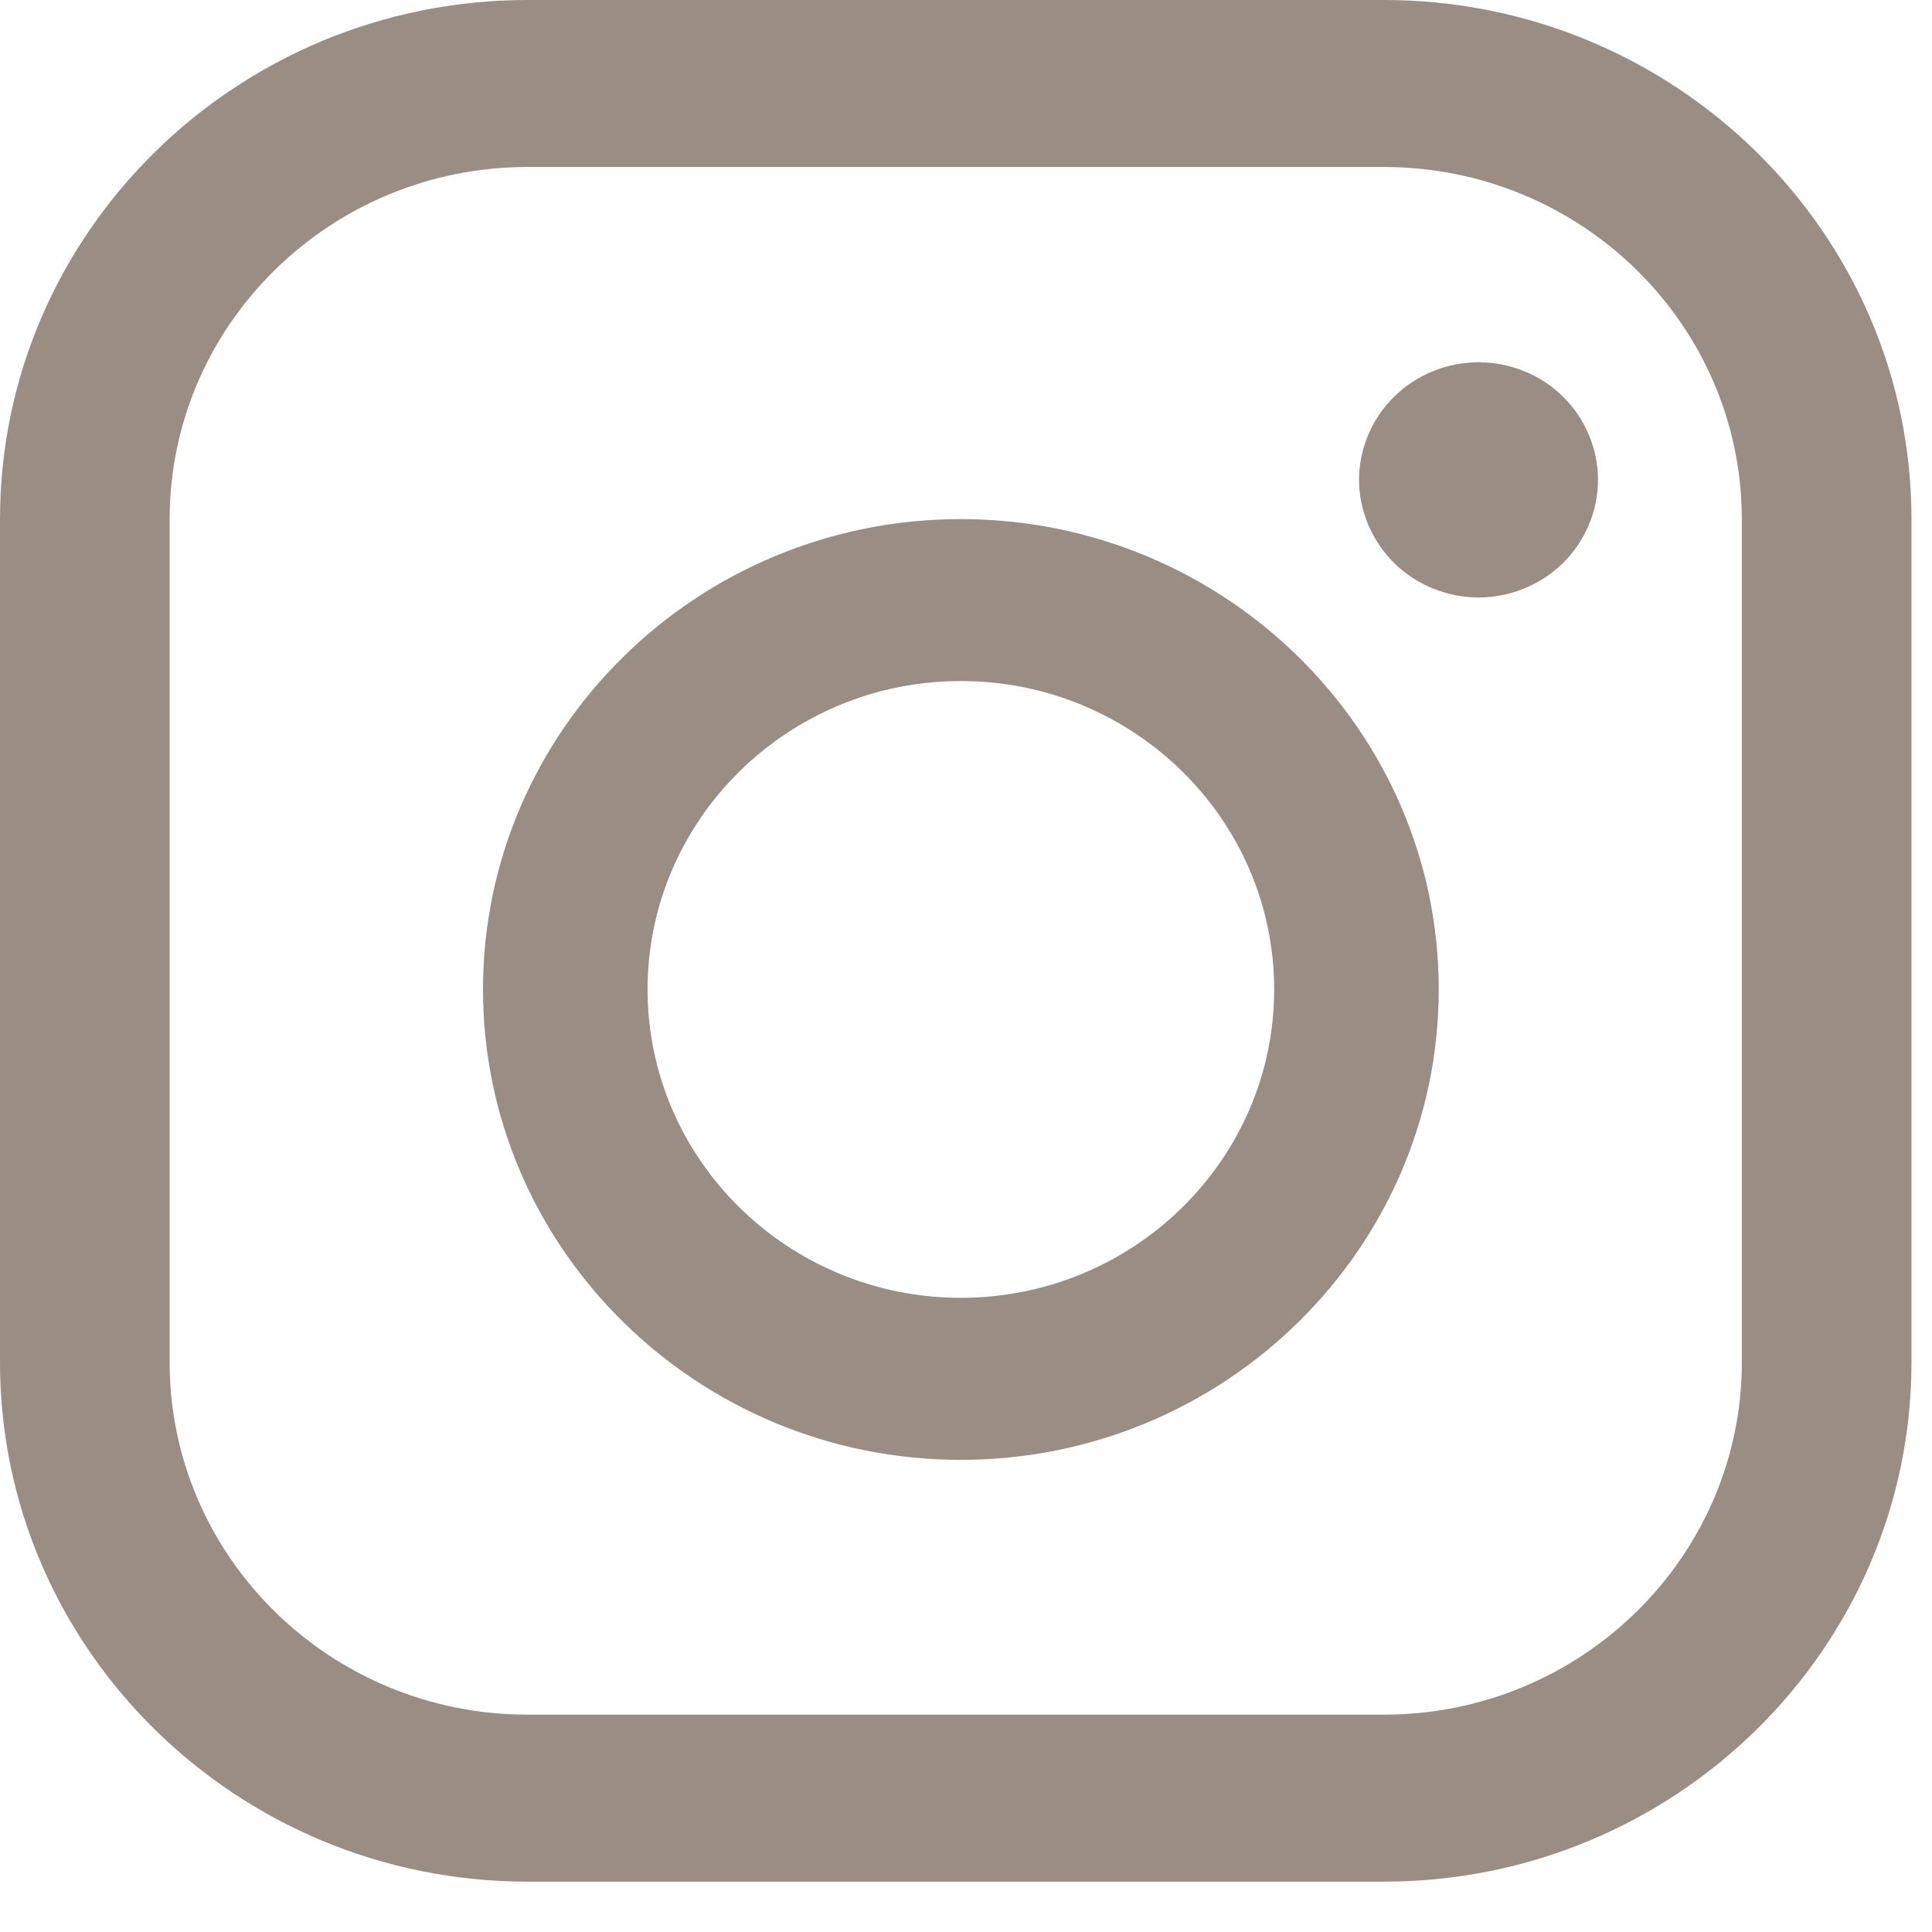
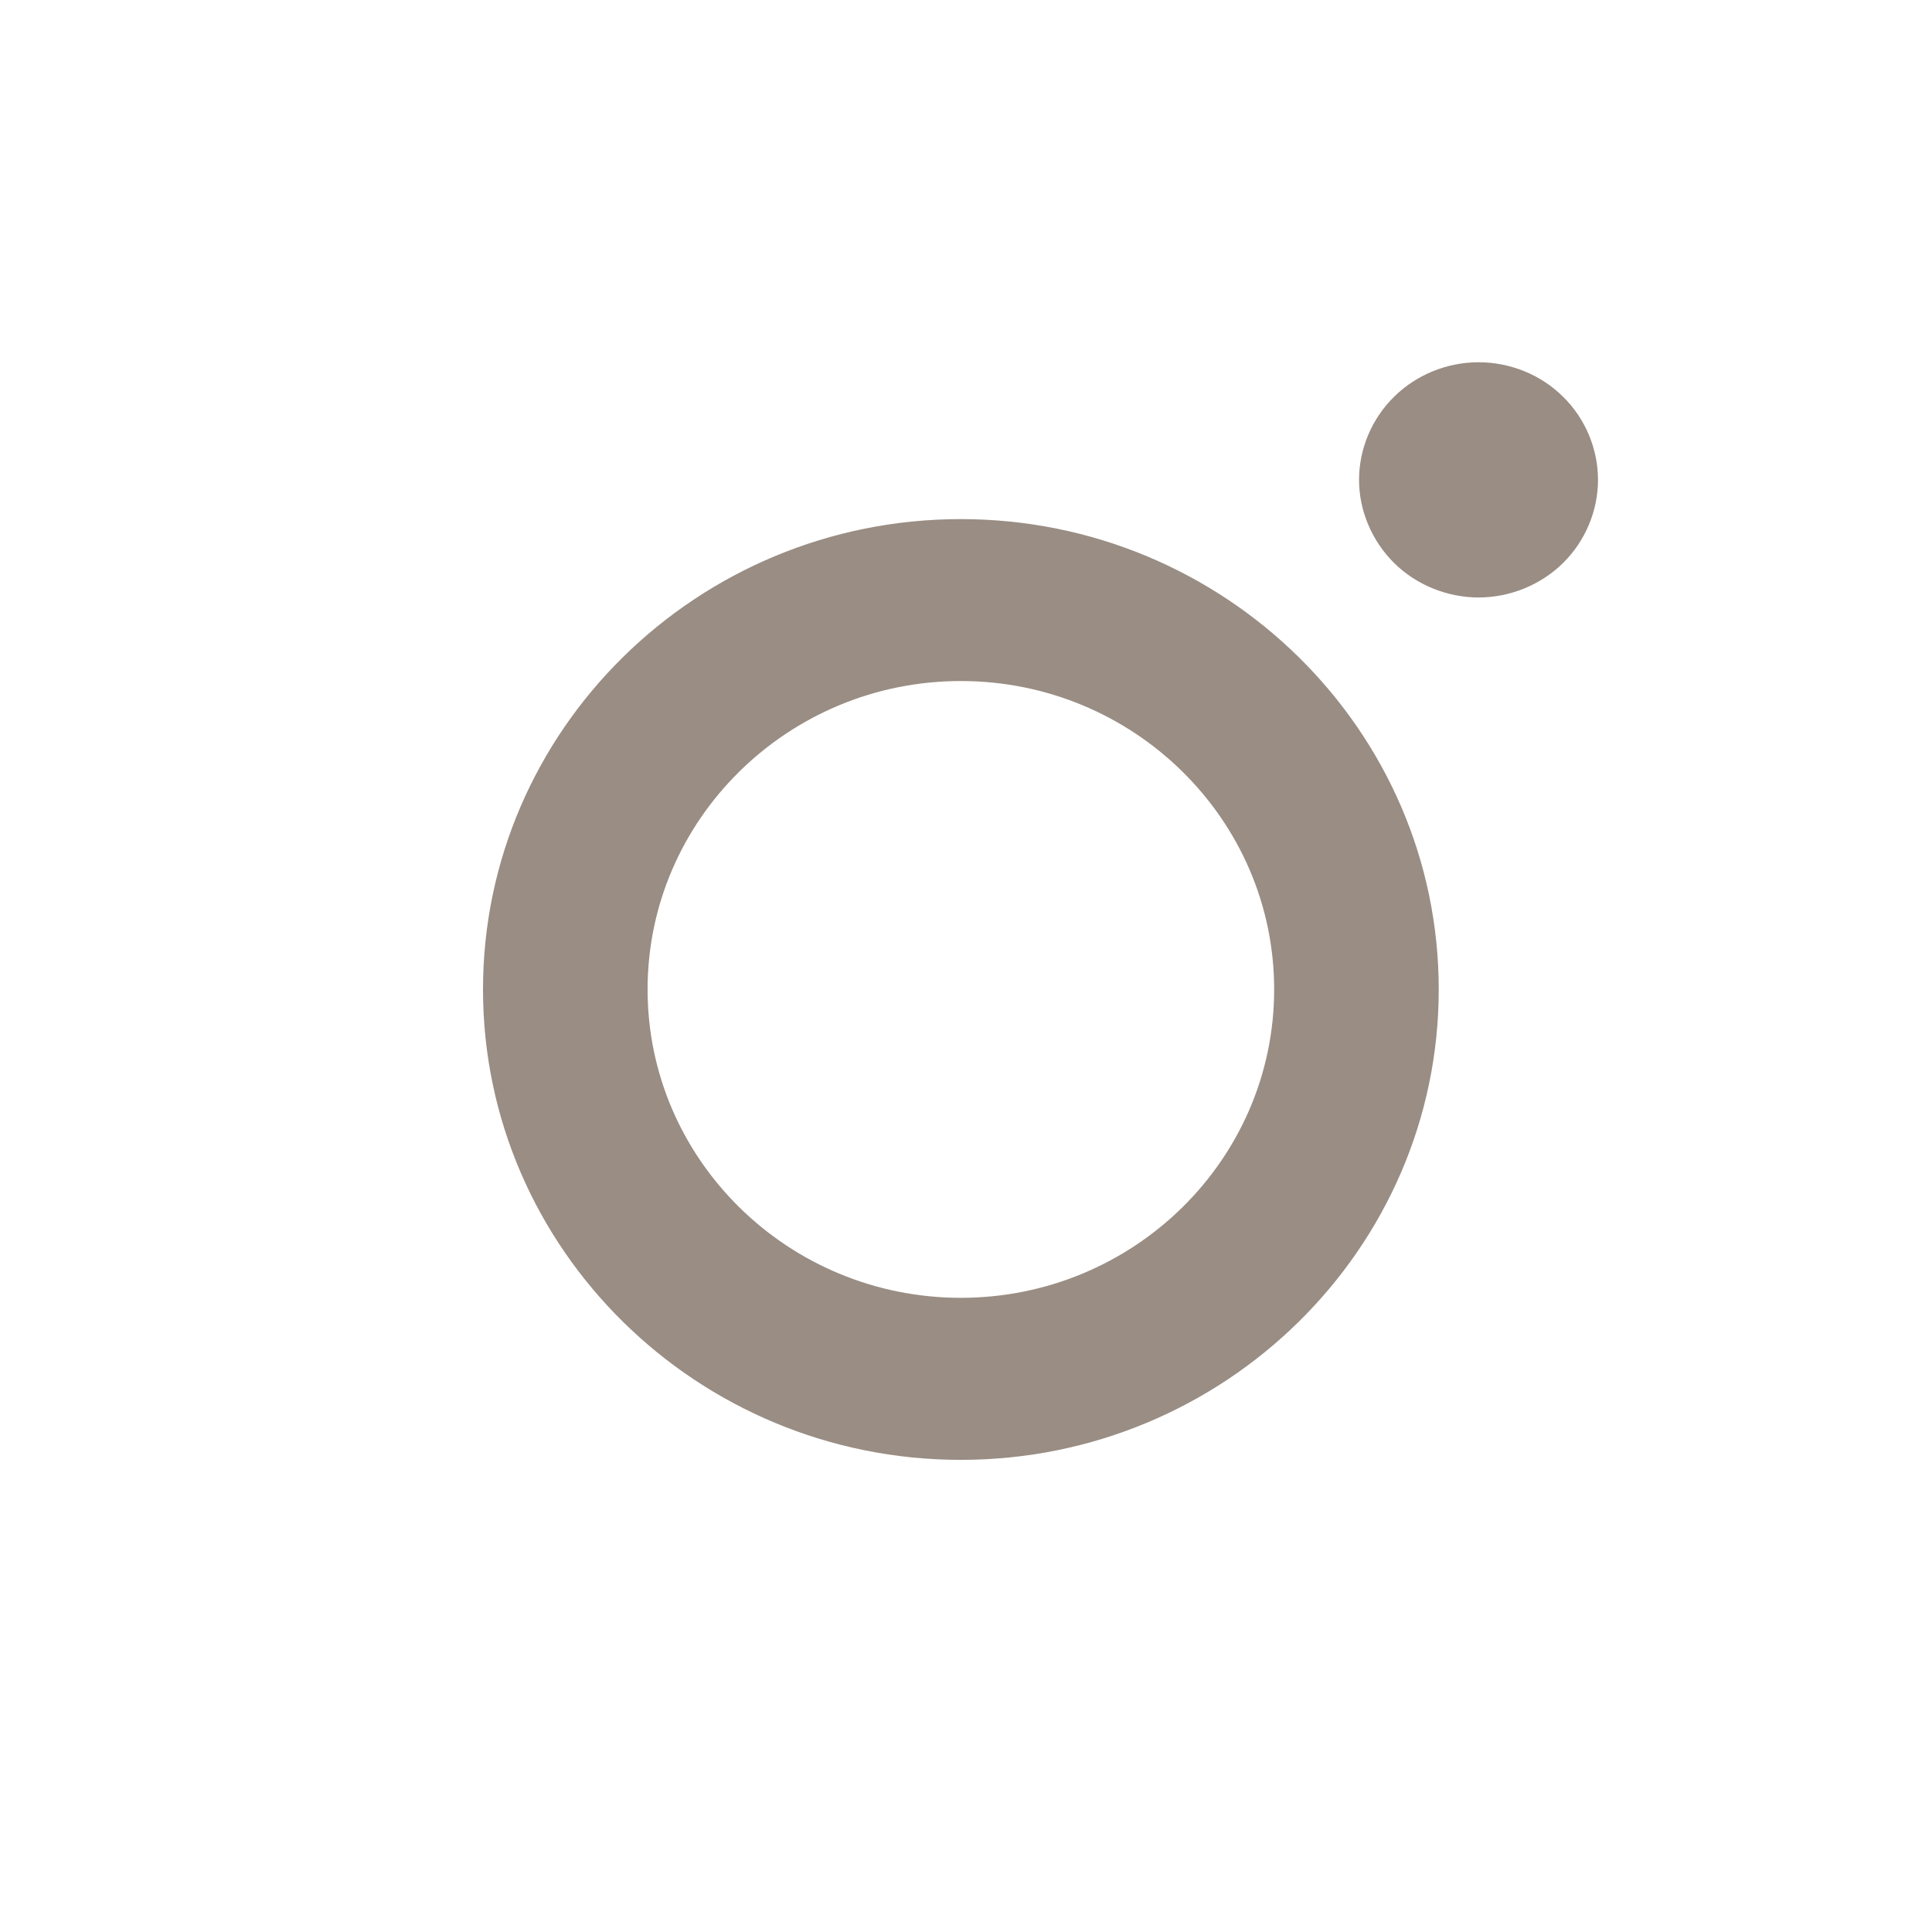
<svg xmlns="http://www.w3.org/2000/svg" width="16px" height="16px" viewBox="0 0 16 16" version="1.1">
  <title>instagram</title>
  <desc>Created with Sketch.</desc>
  <defs />
  <g id="Symbols" stroke="none" stroke-width="1" fill="none" fill-rule="evenodd">
    <g id="top-menu" transform="translate(-506, -16)" fill="#998D84">
      <g id="Group-24">
        <g transform="translate(371, 16)">
          <g id="instagram" transform="translate(135, 0)">
-             <path d="M11.461,0 L4.368,0 C1.96,0 0,1.929 0,4.3 L0,11.282 C0,13.654 1.96,15.583 4.368,15.583 L11.461,15.583 C13.87,15.583 15.83,13.653 15.83,11.282 L15.83,4.3 C15.83,1.929 13.87,0 11.461,0 Z M14.425,11.282 C14.425,12.891 13.096,14.2 11.461,14.2 L4.368,14.2 C2.734,14.2 1.405,12.891 1.405,11.282 L1.405,4.3 C1.405,2.691 2.734,1.383 4.368,1.383 L11.461,1.383 C13.096,1.383 14.425,2.691 14.425,4.3 L14.425,11.282 Z" id="Fill-1" />
            <path d="M7.957,4.299 C5.775,4.299 4,6.046 4,8.194 C4,10.342 5.775,12.09 7.957,12.09 C10.139,12.09 11.915,10.342 11.915,8.194 C11.915,6.046 10.139,4.299 7.957,4.299 Z M7.957,10.748 C6.527,10.748 5.363,9.603 5.363,8.194 C5.363,6.786 6.527,5.64 7.957,5.64 C9.388,5.64 10.552,6.786 10.552,8.194 C10.552,9.603 9.388,10.748 7.957,10.748 Z M12.245,3 C12.506,3 12.761,3.103 12.944,3.285 C13.129,3.466 13.234,3.717 13.234,3.974 C13.234,4.23 13.129,4.481 12.944,4.663 C12.76,4.844 12.506,4.948 12.245,4.948 C11.985,4.948 11.729,4.844 11.546,4.663 C11.362,4.481 11.255,4.23 11.255,3.974 C11.255,3.717 11.361,3.466 11.546,3.285 C11.73,3.103 11.985,3 12.245,3 Z" id="Combined-Shape" />
          </g>
        </g>
      </g>
    </g>
  </g>
</svg>